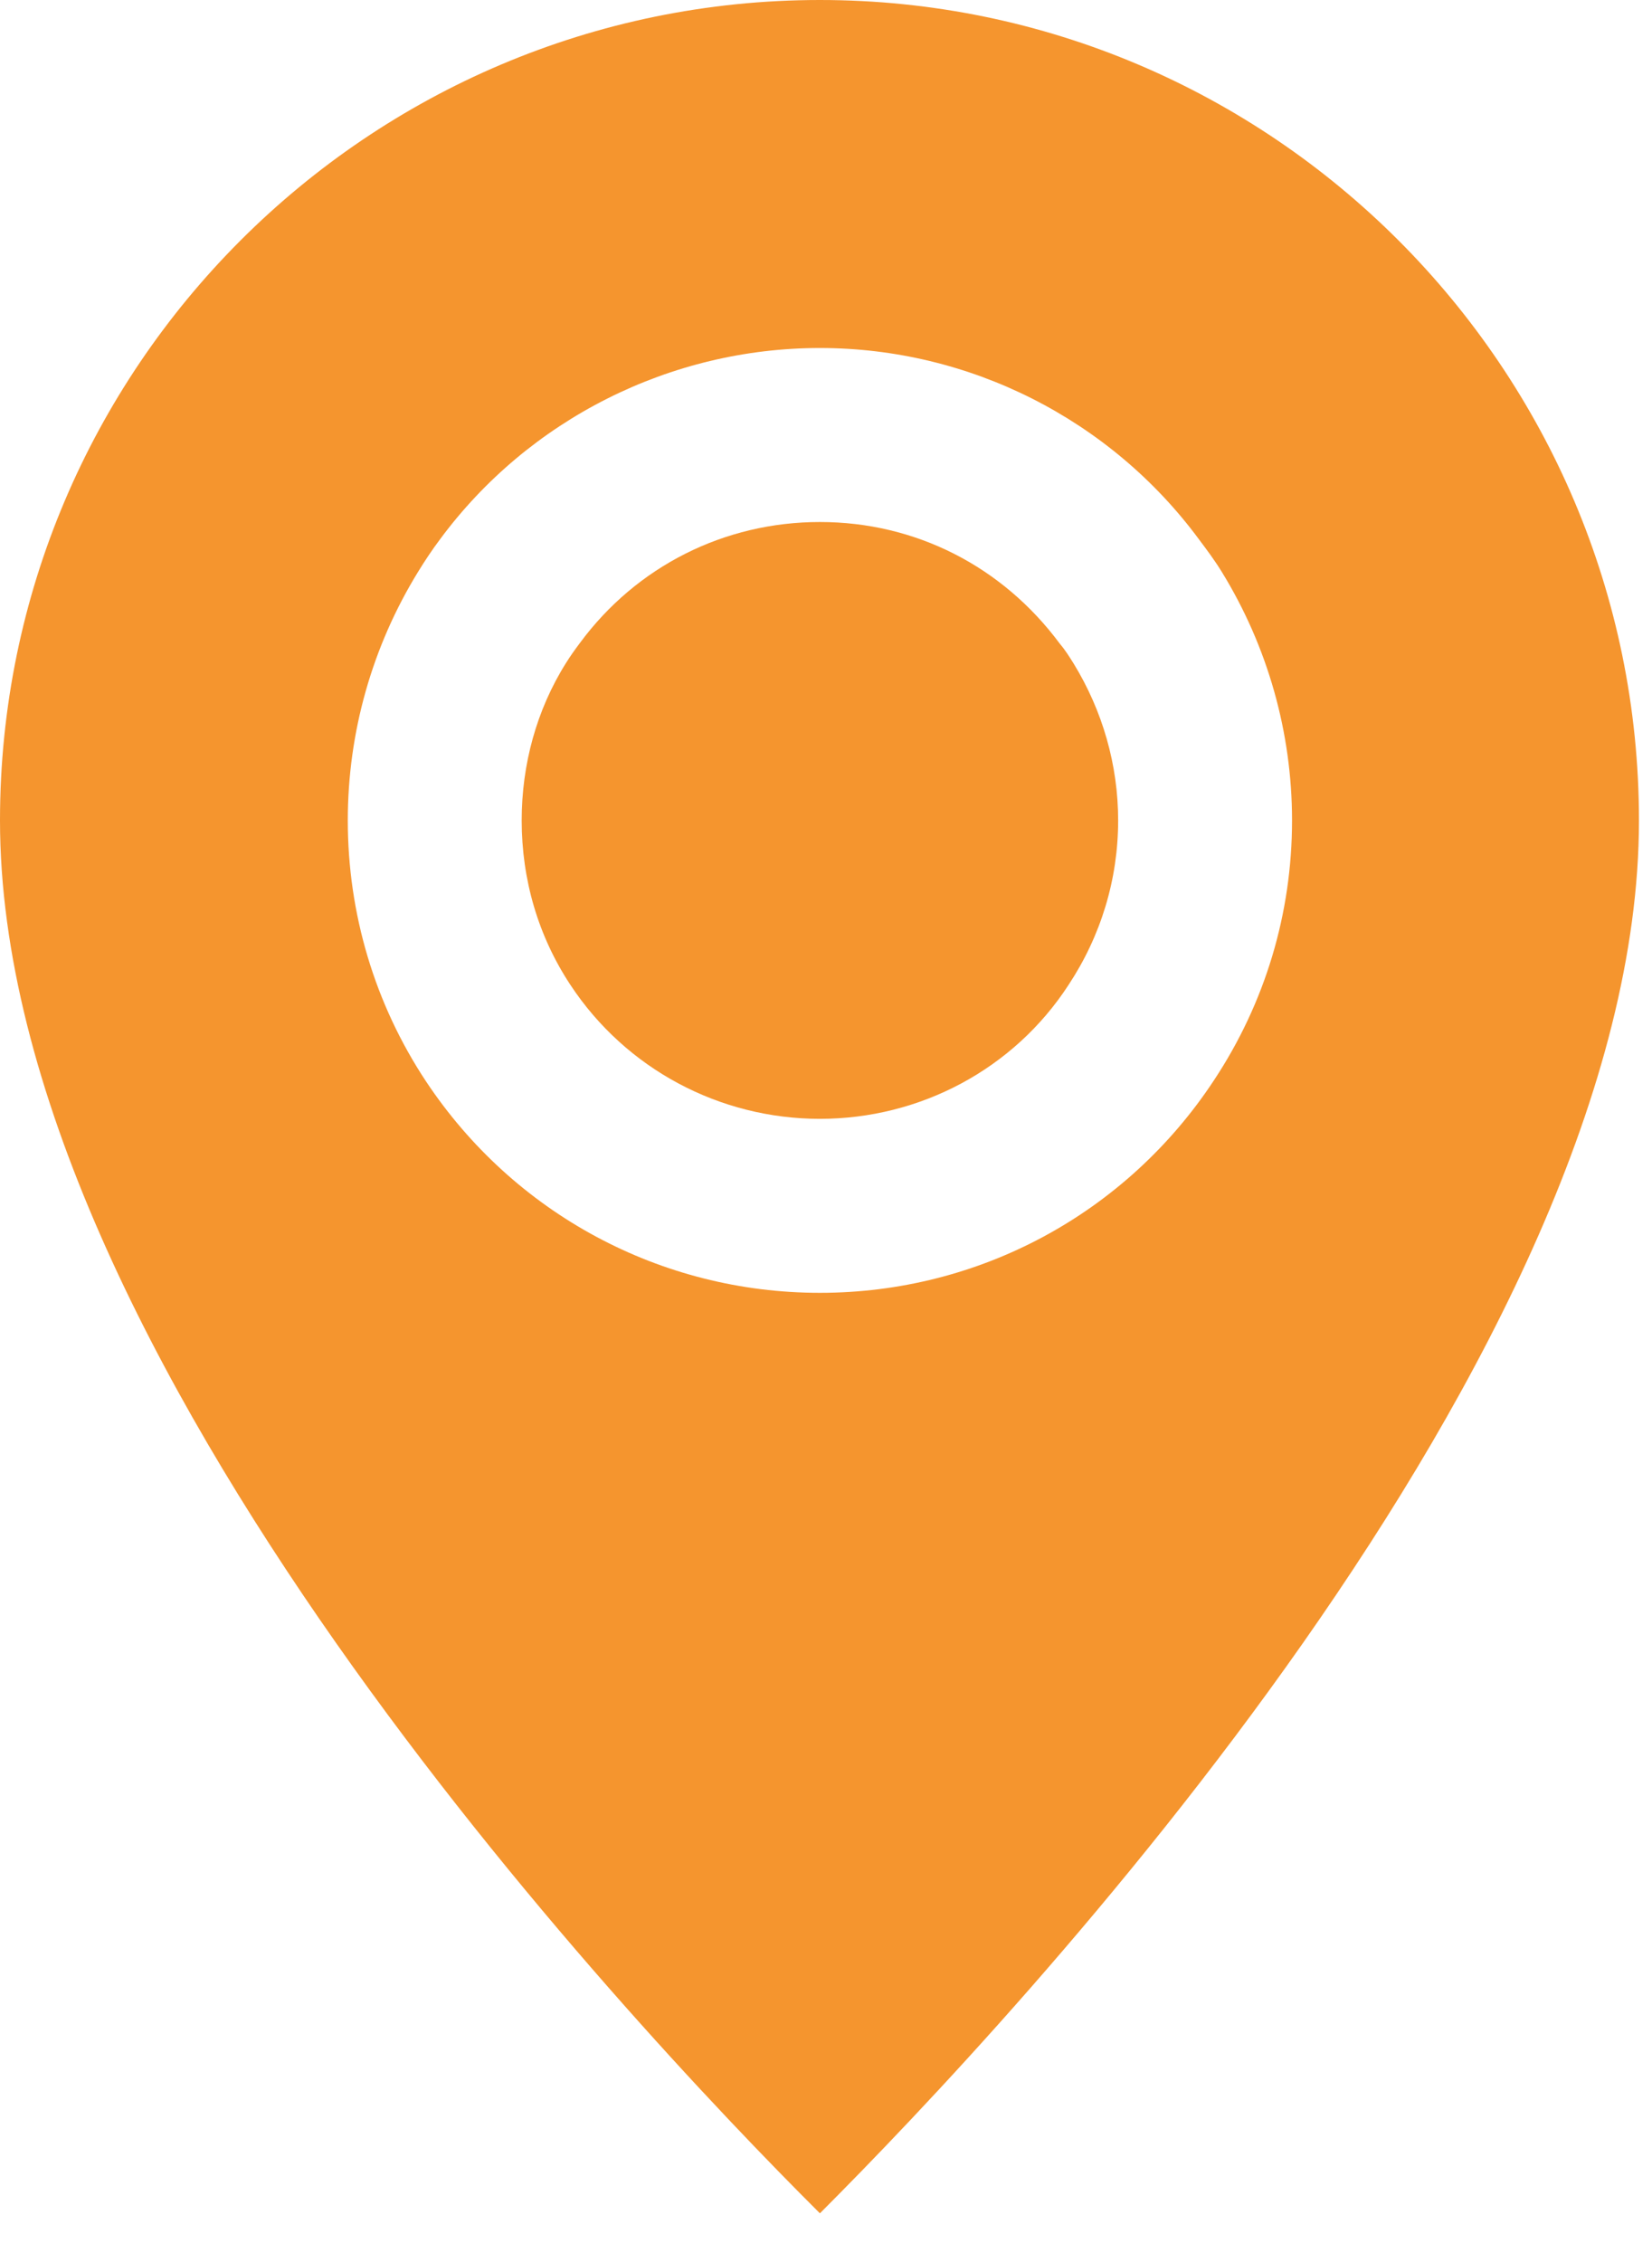
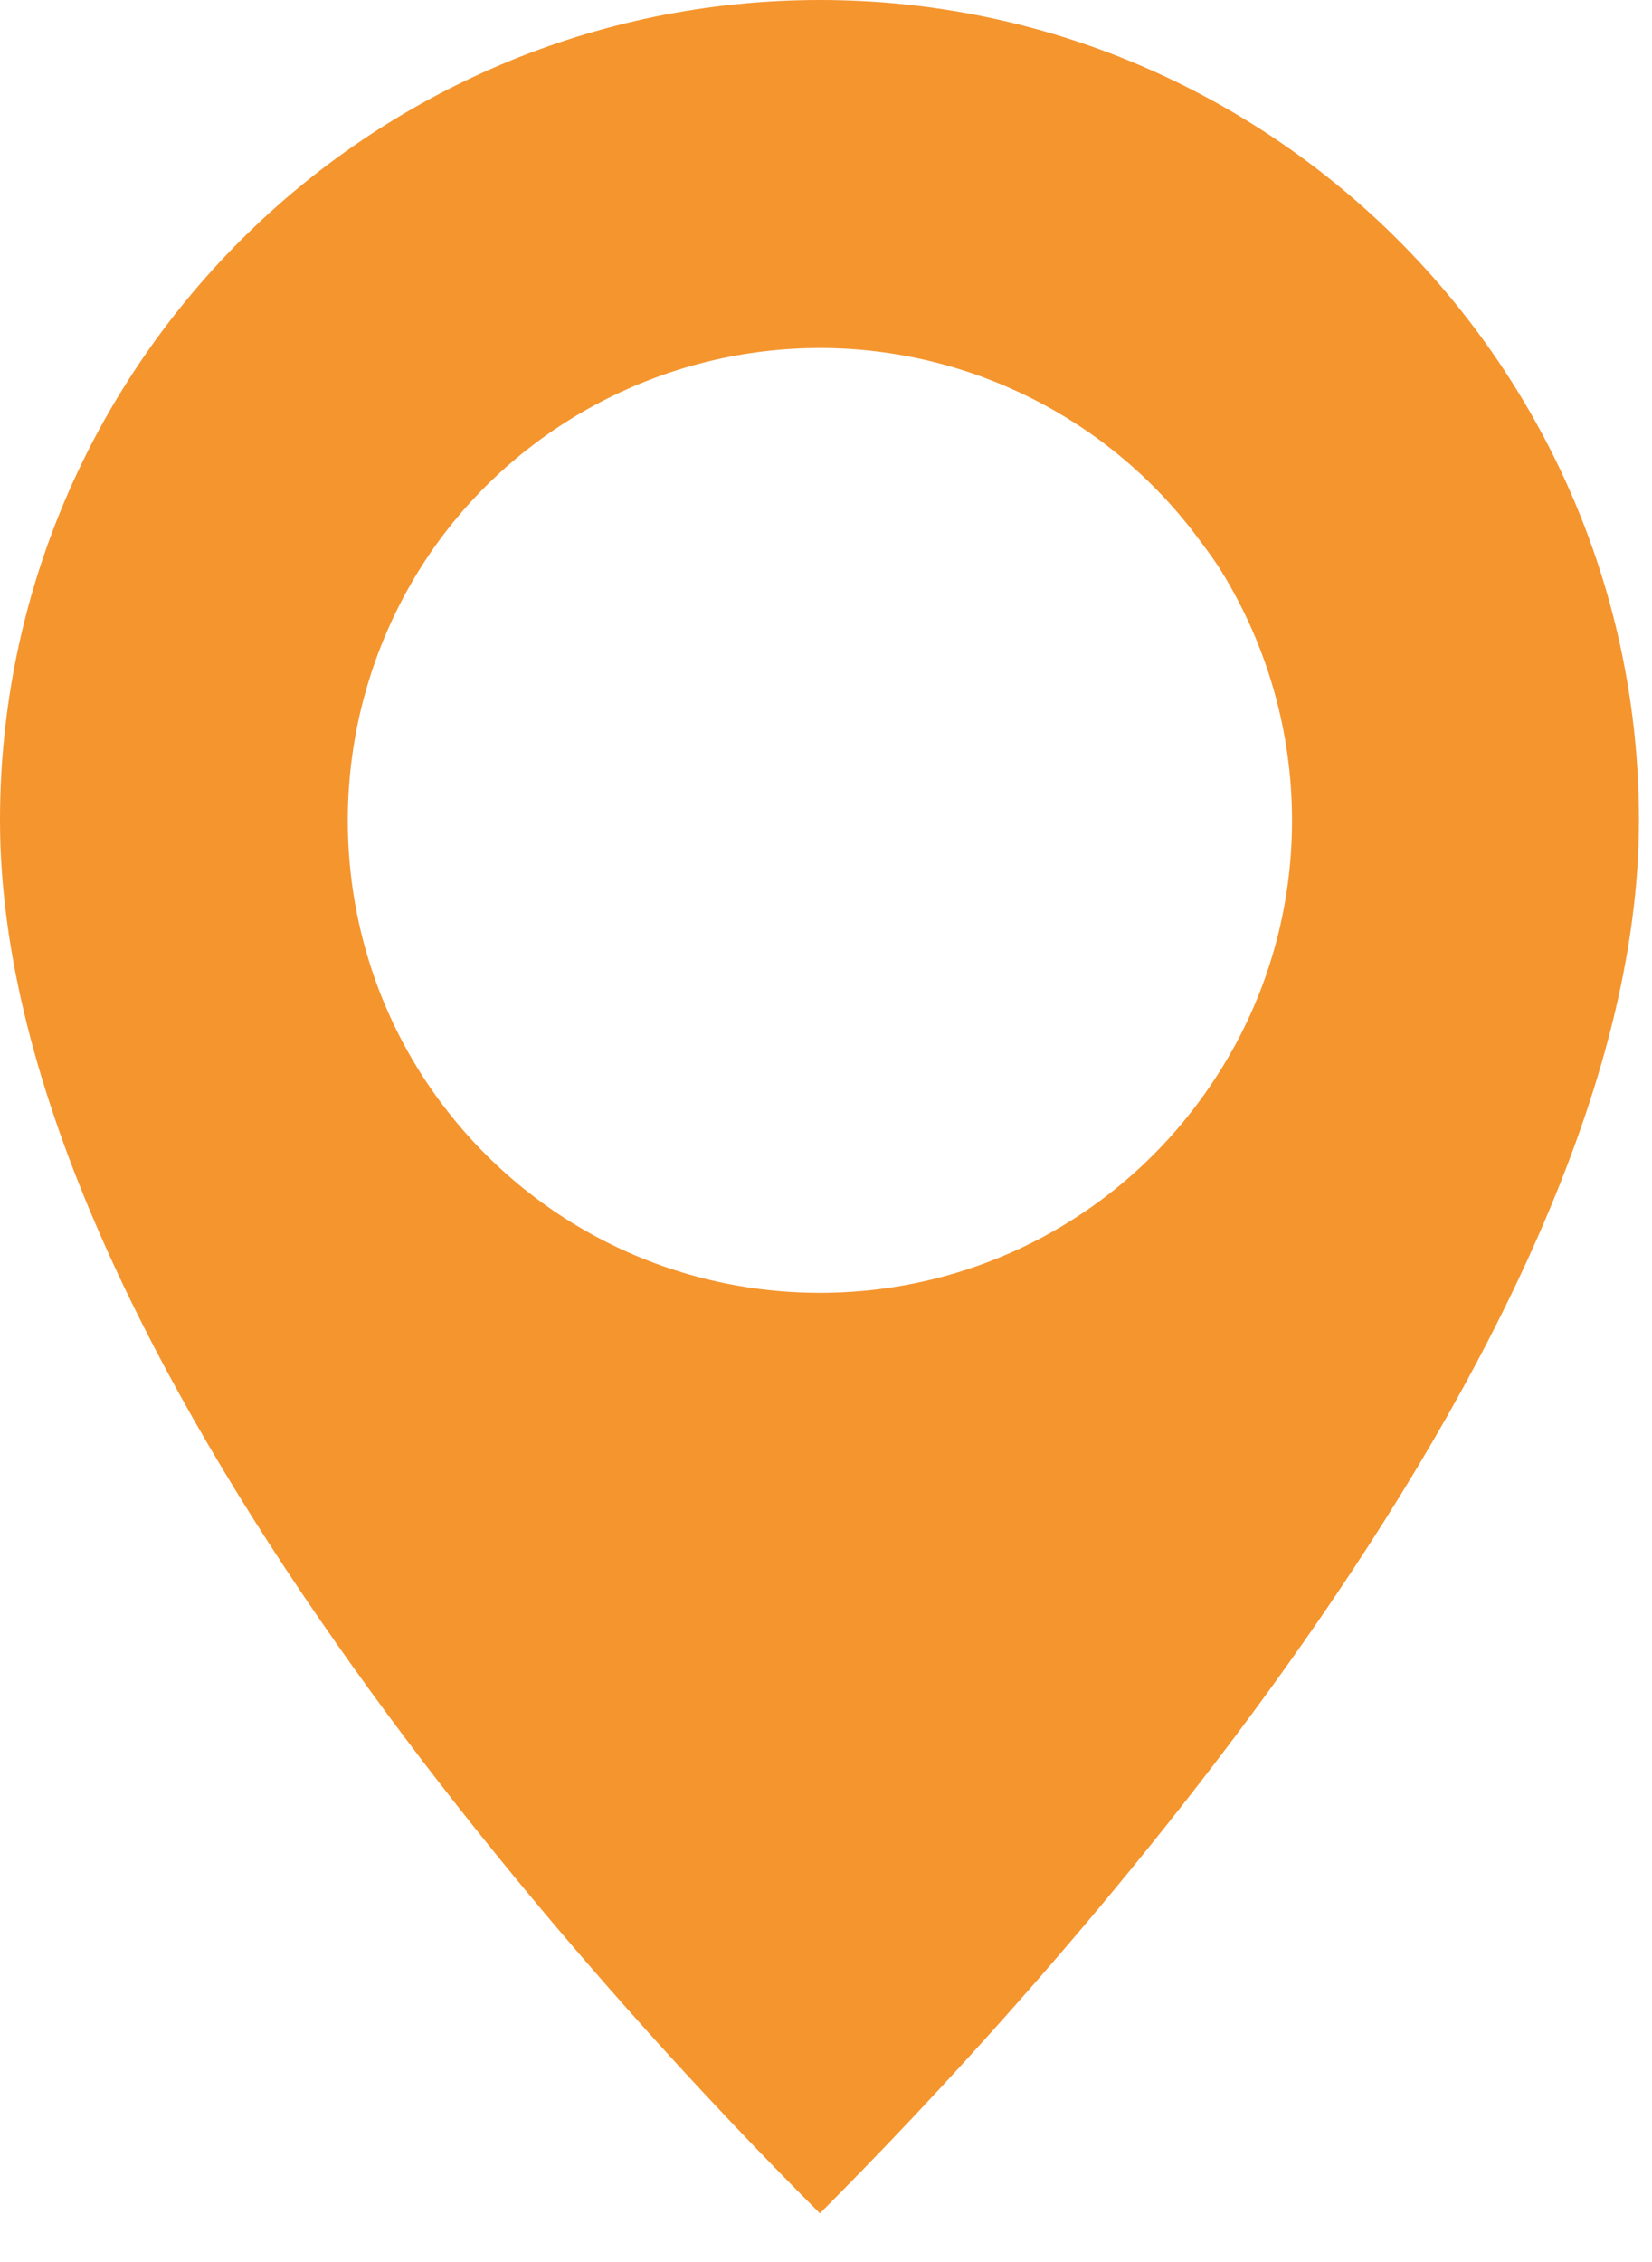
<svg xmlns="http://www.w3.org/2000/svg" width="19" height="26" viewBox="0 0 19 26" fill="none">
  <path d="M9.43 0C4.23 0 0 4.23 0 9.43C0 15.55 7.16 23.18 9.43 25.44C11.69 23.18 18.85 15.55 18.85 9.43C18.85 4.23 14.62 0 9.43 0ZM13.96 12.42C12.95 13.95 11.26 14.86 9.43 14.86C7.6 14.86 5.91 13.95 4.9 12.43C4.31 11.54 4 10.5 4 9.43C4 8.42 4.28 7.43 4.81 6.57C4.89 6.44 4.97 6.32 5.06 6.2C6.08 4.82 7.71 4 9.43 4C11.15 4 12.77 4.82 13.79 6.2C13.88 6.32 13.97 6.44 14.05 6.57C14.58 7.43 14.86 8.42 14.86 9.43C14.86 10.5 14.55 11.53 13.96 12.42Z" fill="#F5952E" />
-   <path d="M12.86 9.43C12.86 10.11 12.66 10.76 12.29 11.32C11.66 12.29 10.58 12.86 9.43 12.86C8.28 12.86 7.2 12.29 6.56 11.32C6.19 10.76 6 10.11 6 9.43C6 8.79 6.17 8.16 6.51 7.62C6.56 7.54 6.61 7.47 6.67 7.39C7.32 6.51 8.33 6 9.43 6C10.53 6 11.53 6.51 12.19 7.4C12.25 7.47 12.3 7.55 12.35 7.63C12.68 8.17 12.86 8.79 12.86 9.43Z" fill="#F5952E" />
</svg>